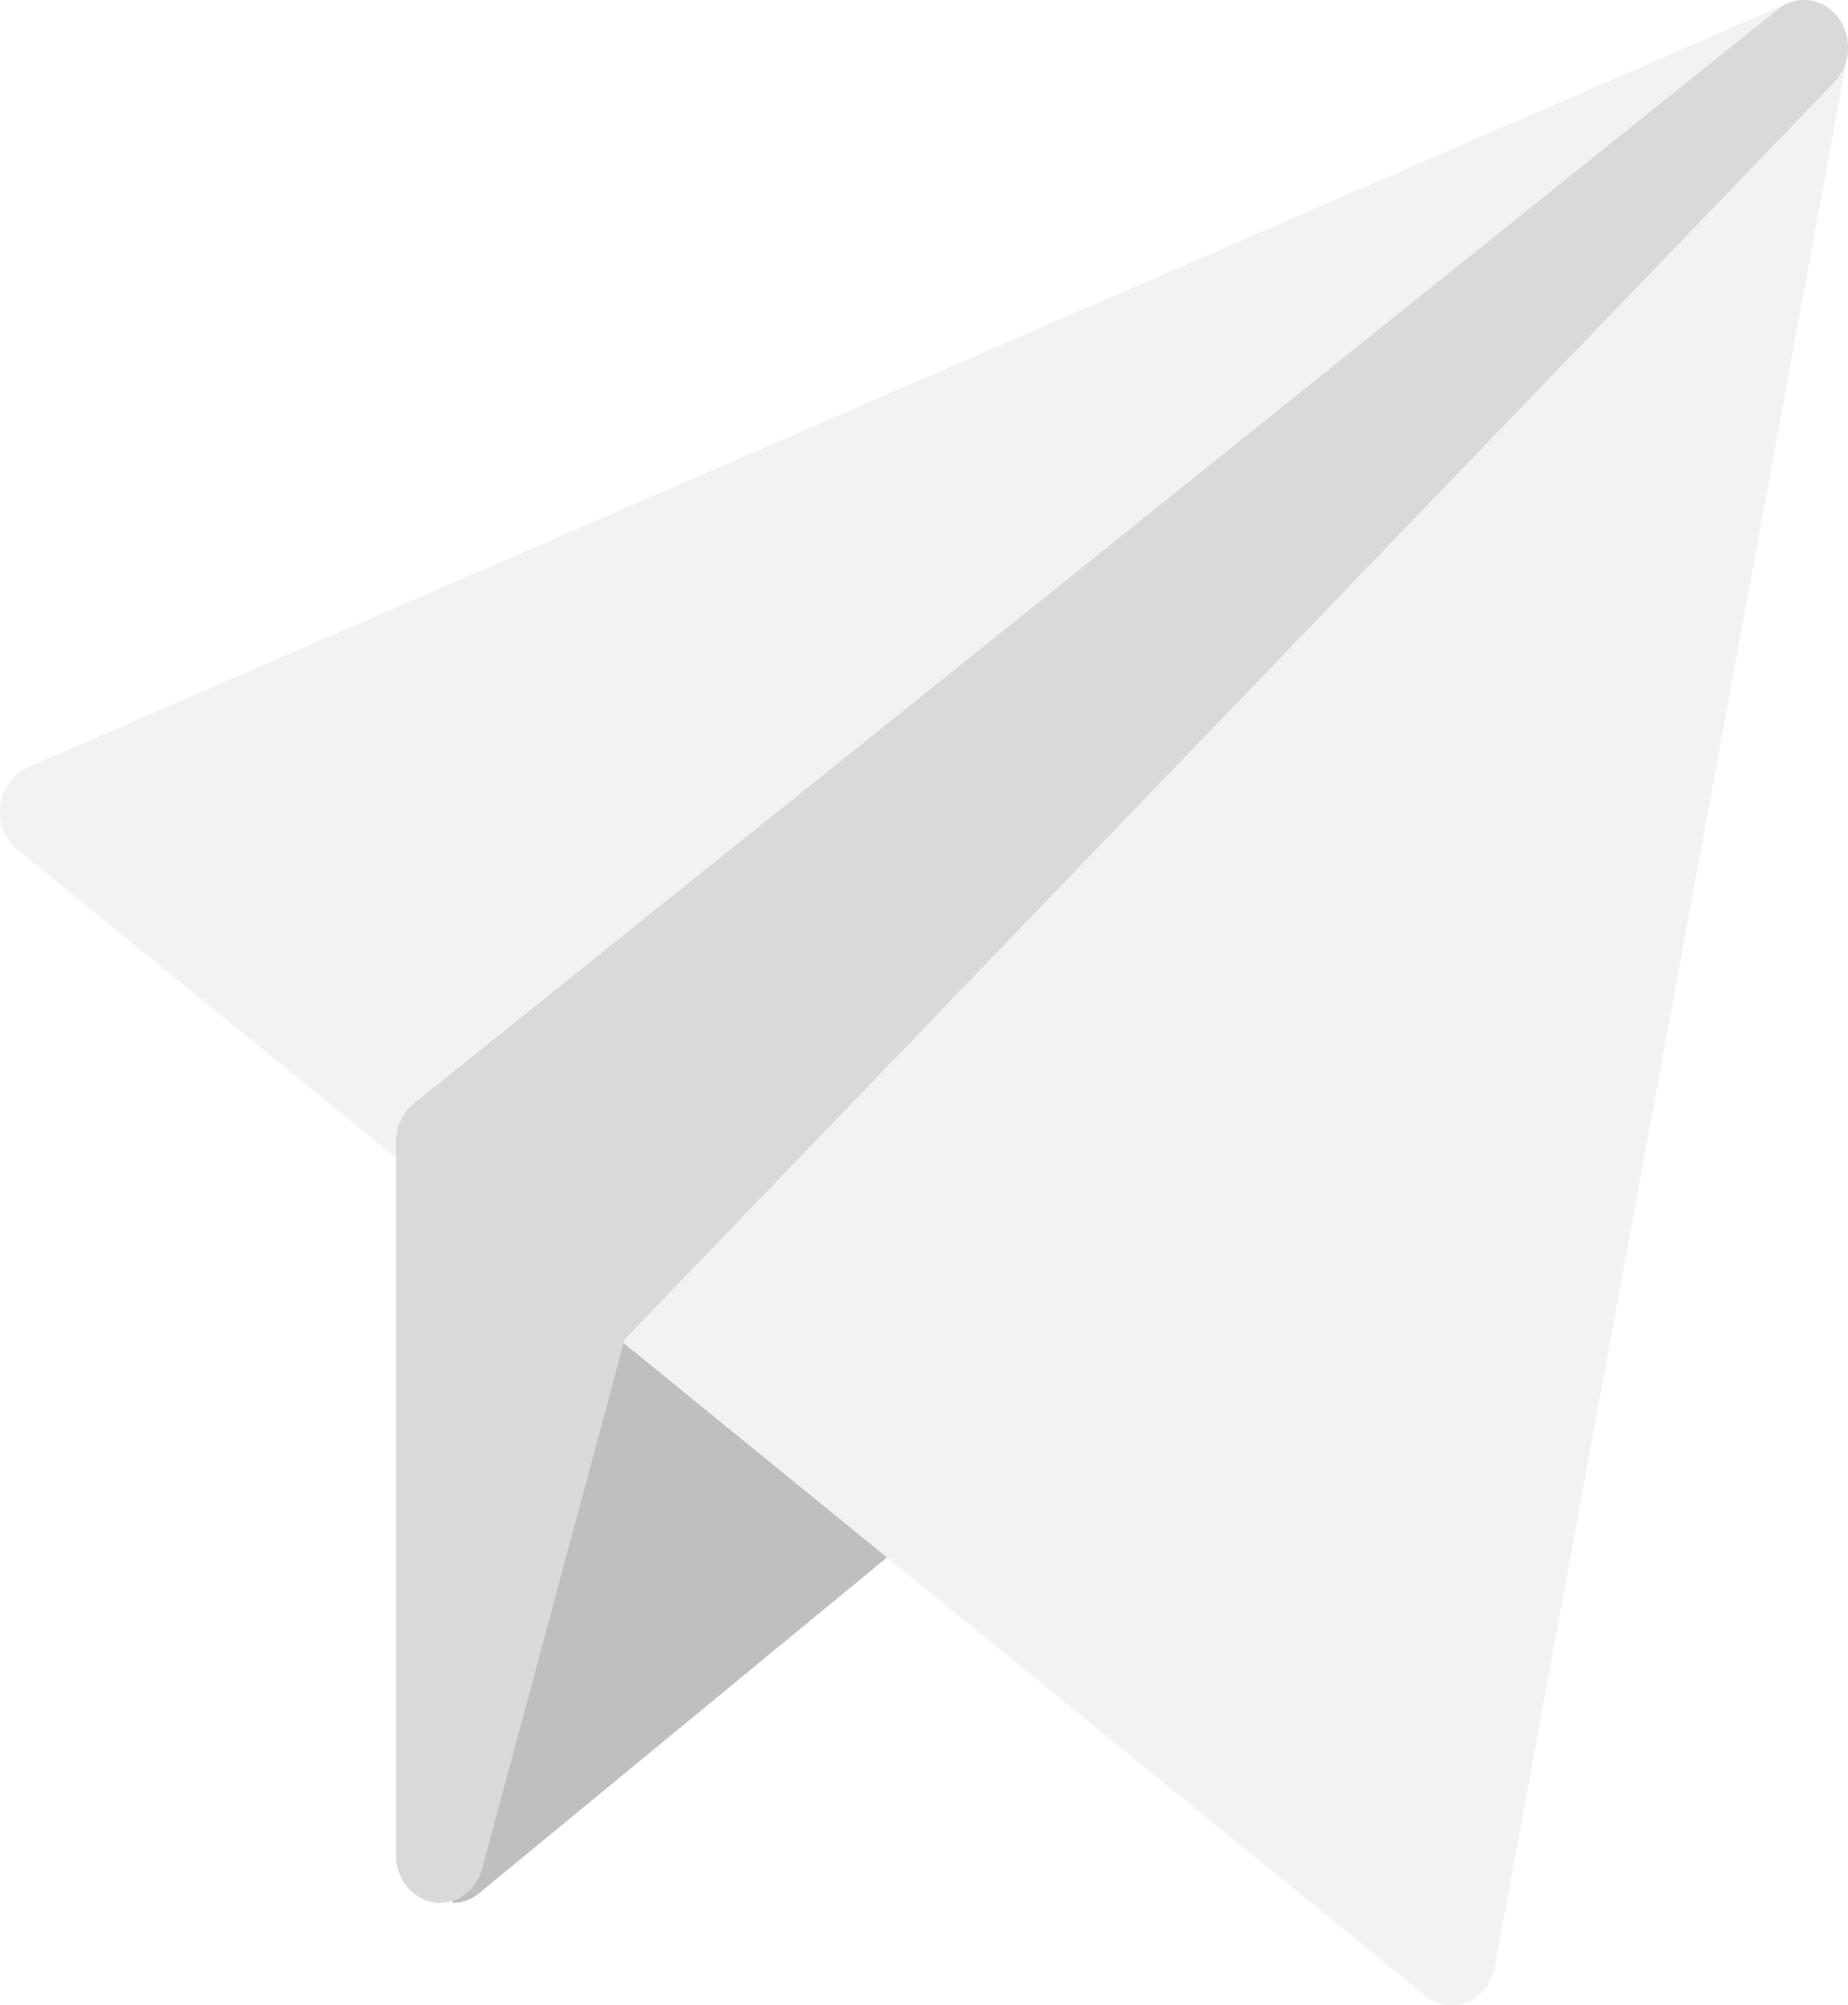
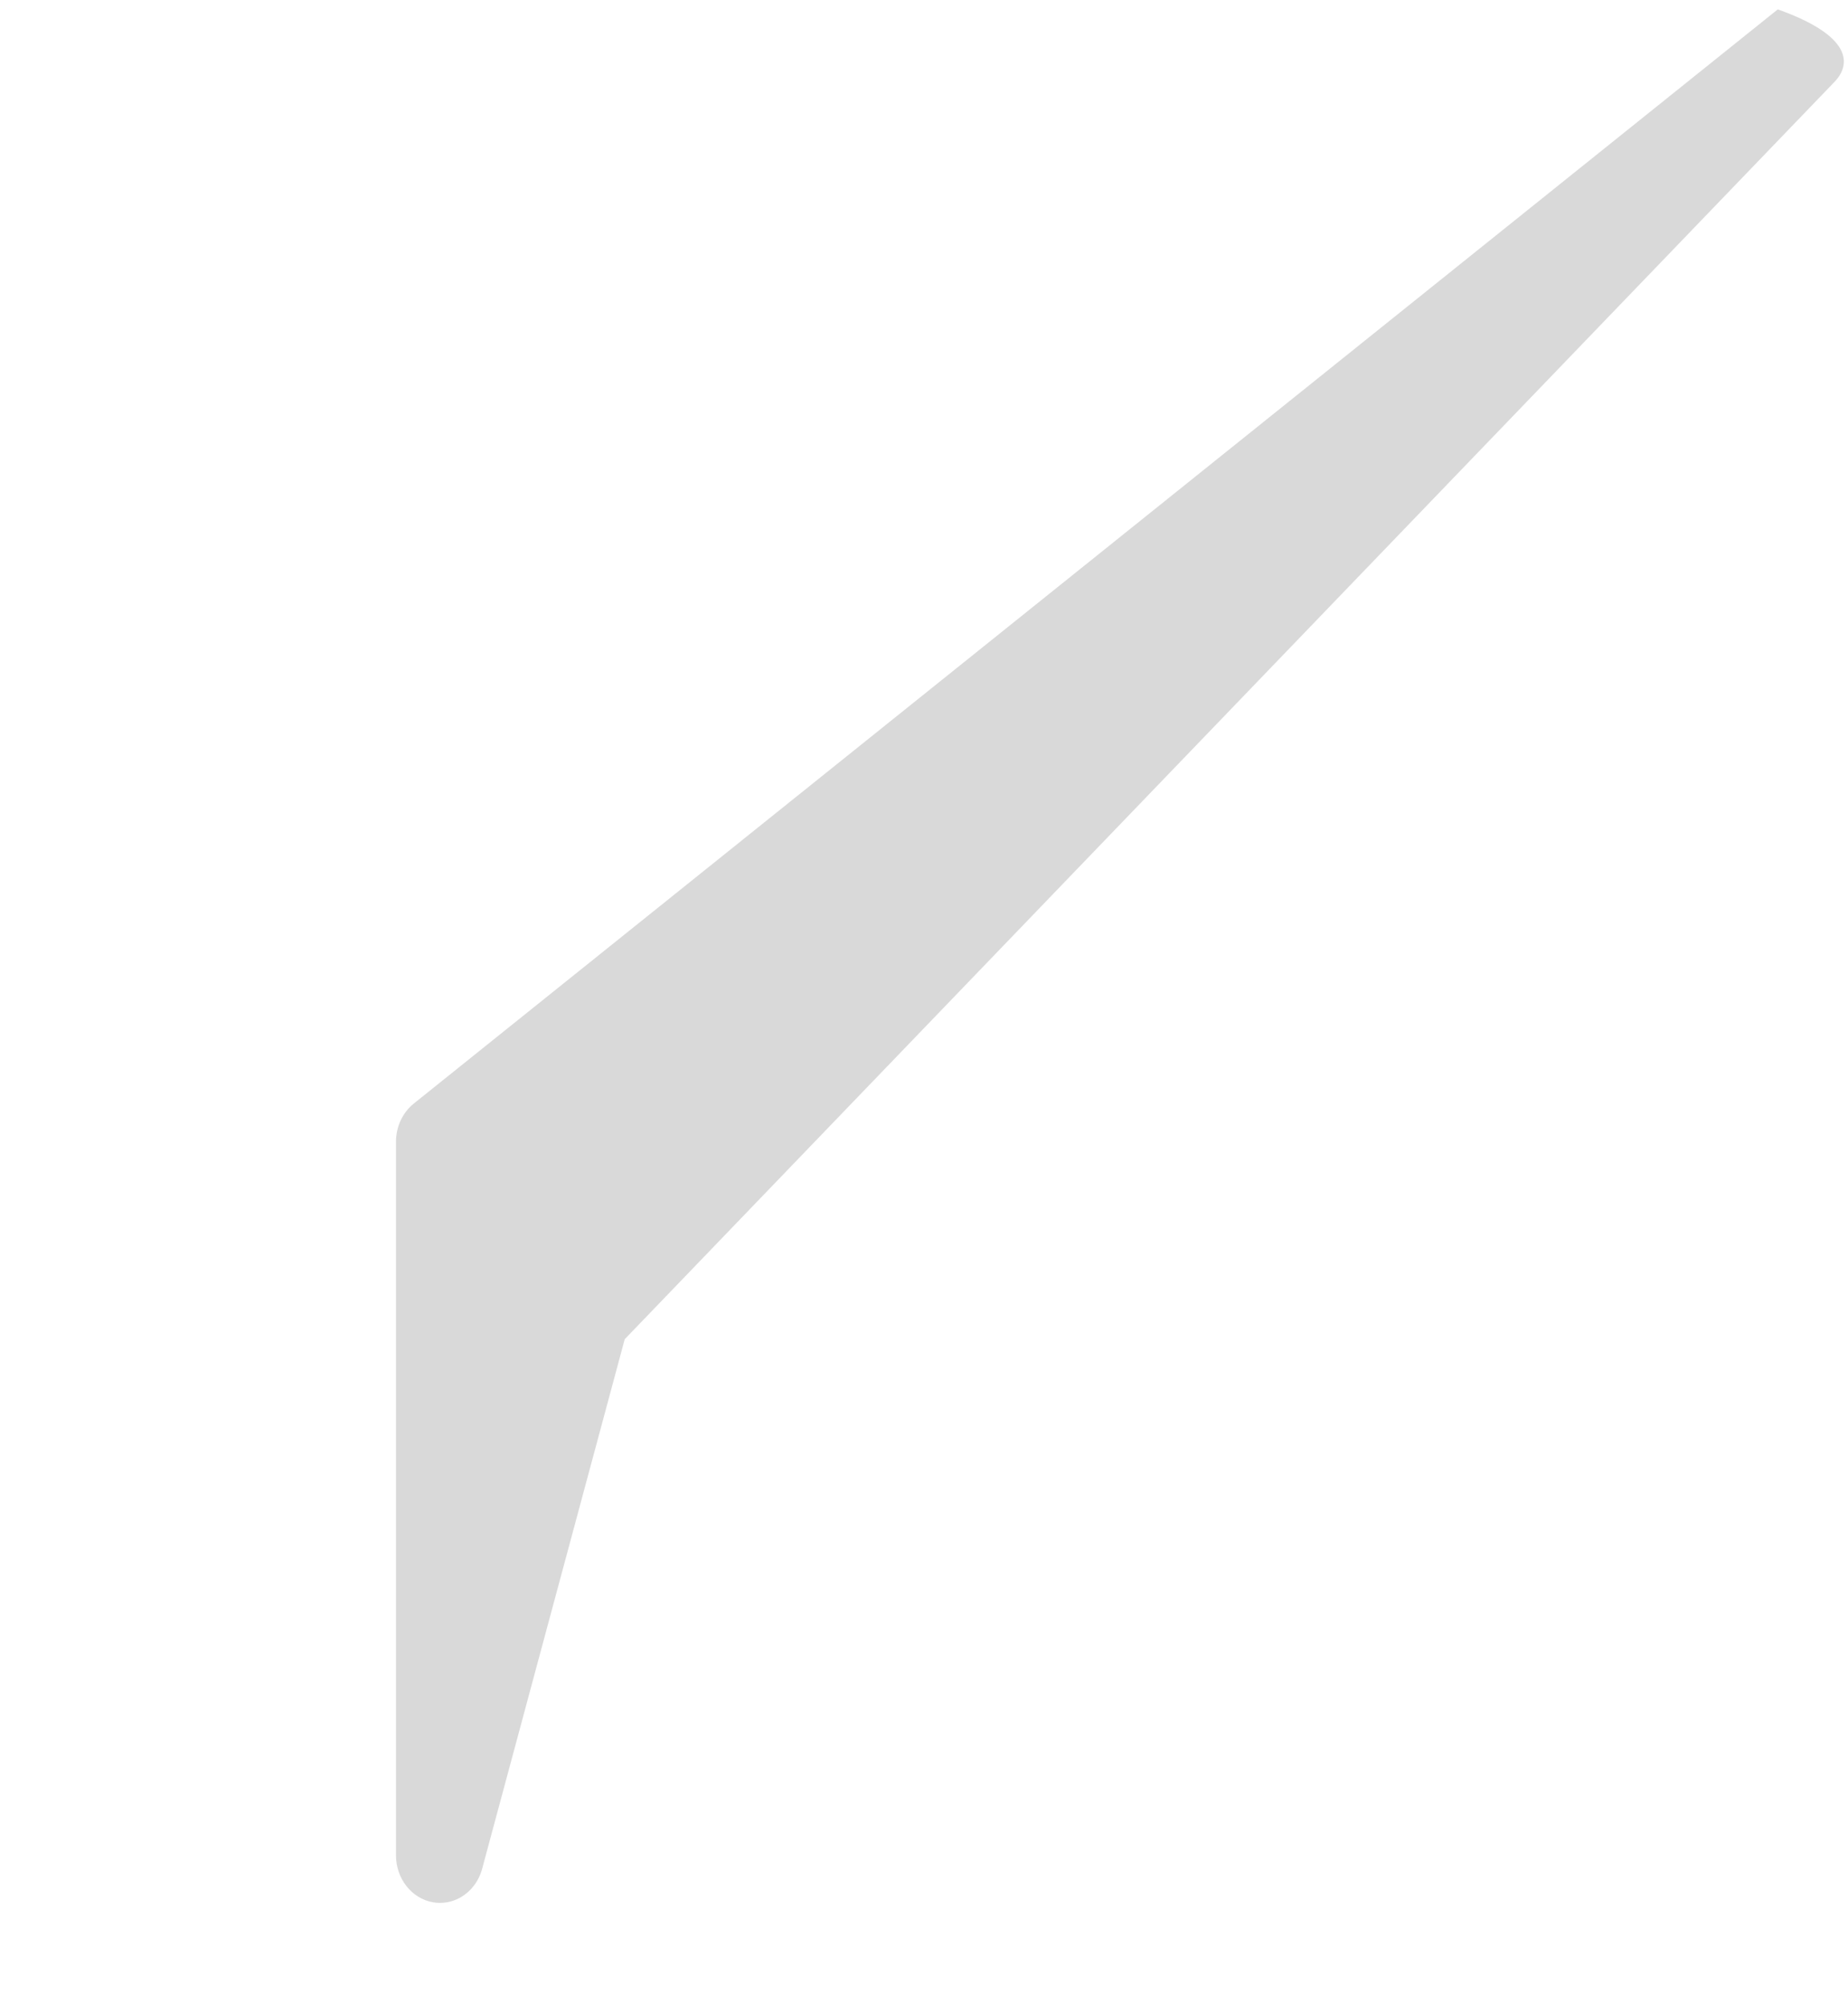
<svg xmlns="http://www.w3.org/2000/svg" width="106px" height="115px" viewBox="0 0 106 115" version="1.1">
  <title>C1D0C7D0-247A-4136-9D39-26F73A30AE06</title>
  <desc>Created with sketchtool.</desc>
  <g id="Style-Guide" stroke="none" stroke-width="1" fill="none" fill-rule="evenodd" opacity="0.5">
    <g id="Ressources" transform="translate(-50, -493)">
      <g id="icon_newsletter" style="mix-blend-mode: multiply;" transform="translate(50, 493)">
-         <path d="M25.977,109.133 C25.472,109.133 36.07,61.771 36.07,61.771 C36.329,60.857 37.006,60.156 37.854,59.929 C38.699,59.694 39.598,59.974 40.215,60.651 L57.678,79.817 C58.19,80.378 58.453,81.154 58.402,81.948 C58.351,82.739 57.99,83.467 57.41,83.943 L27.473,108.585 C27.032,108.951 26.503,109.133 25.977,109.133 Z" id="Fill-1" fill="#7F7F7F" />
-         <path d="M83.266,115 C82.729,115 82.194,114.813 81.753,114.452 L1.011,48.737 C0.279,48.144 -0.099,47.17 0.022,46.189 C0.141,45.208 0.739,44.373 1.587,44.004 L102.539,0.195 C103.4,-0.174 104.381,-0.014 105.09,0.633 C105.803,1.275 106.133,2.288 105.951,3.275 L85.74,112.799 C85.57,113.722 84.976,114.484 84.166,114.821 C83.875,114.941 83.569,115 83.266,115 Z" id="Fill-3" fill="#E6E6E6" />
-         <path d="M25.241,109.133 C25.105,109.133 24.969,109.122 24.834,109.098 C23.611,108.882 22.714,107.742 22.714,106.404 L22.714,65.48 C22.714,64.616 23.094,63.804 23.735,63.29 L101.972,0.538 C103.045,-0.322 104.543,-0.13 105.403,0.965 C106.263,2.065 106.185,3.696 105.226,4.695 L35.834,76.805 L27.631,107.268 C27.284,108.395 26.31,109.133 25.241,109.133 Z" id="Fill-5" fill="#B3B3B3" />
+         <path d="M25.241,109.133 C25.105,109.133 24.969,109.122 24.834,109.098 C23.611,108.882 22.714,107.742 22.714,106.404 L22.714,65.48 C22.714,64.616 23.094,63.804 23.735,63.29 L101.972,0.538 C106.263,2.065 106.185,3.696 105.226,4.695 L35.834,76.805 L27.631,107.268 C27.284,108.395 26.31,109.133 25.241,109.133 Z" id="Fill-5" fill="#B3B3B3" />
      </g>
    </g>
  </g>
</svg>